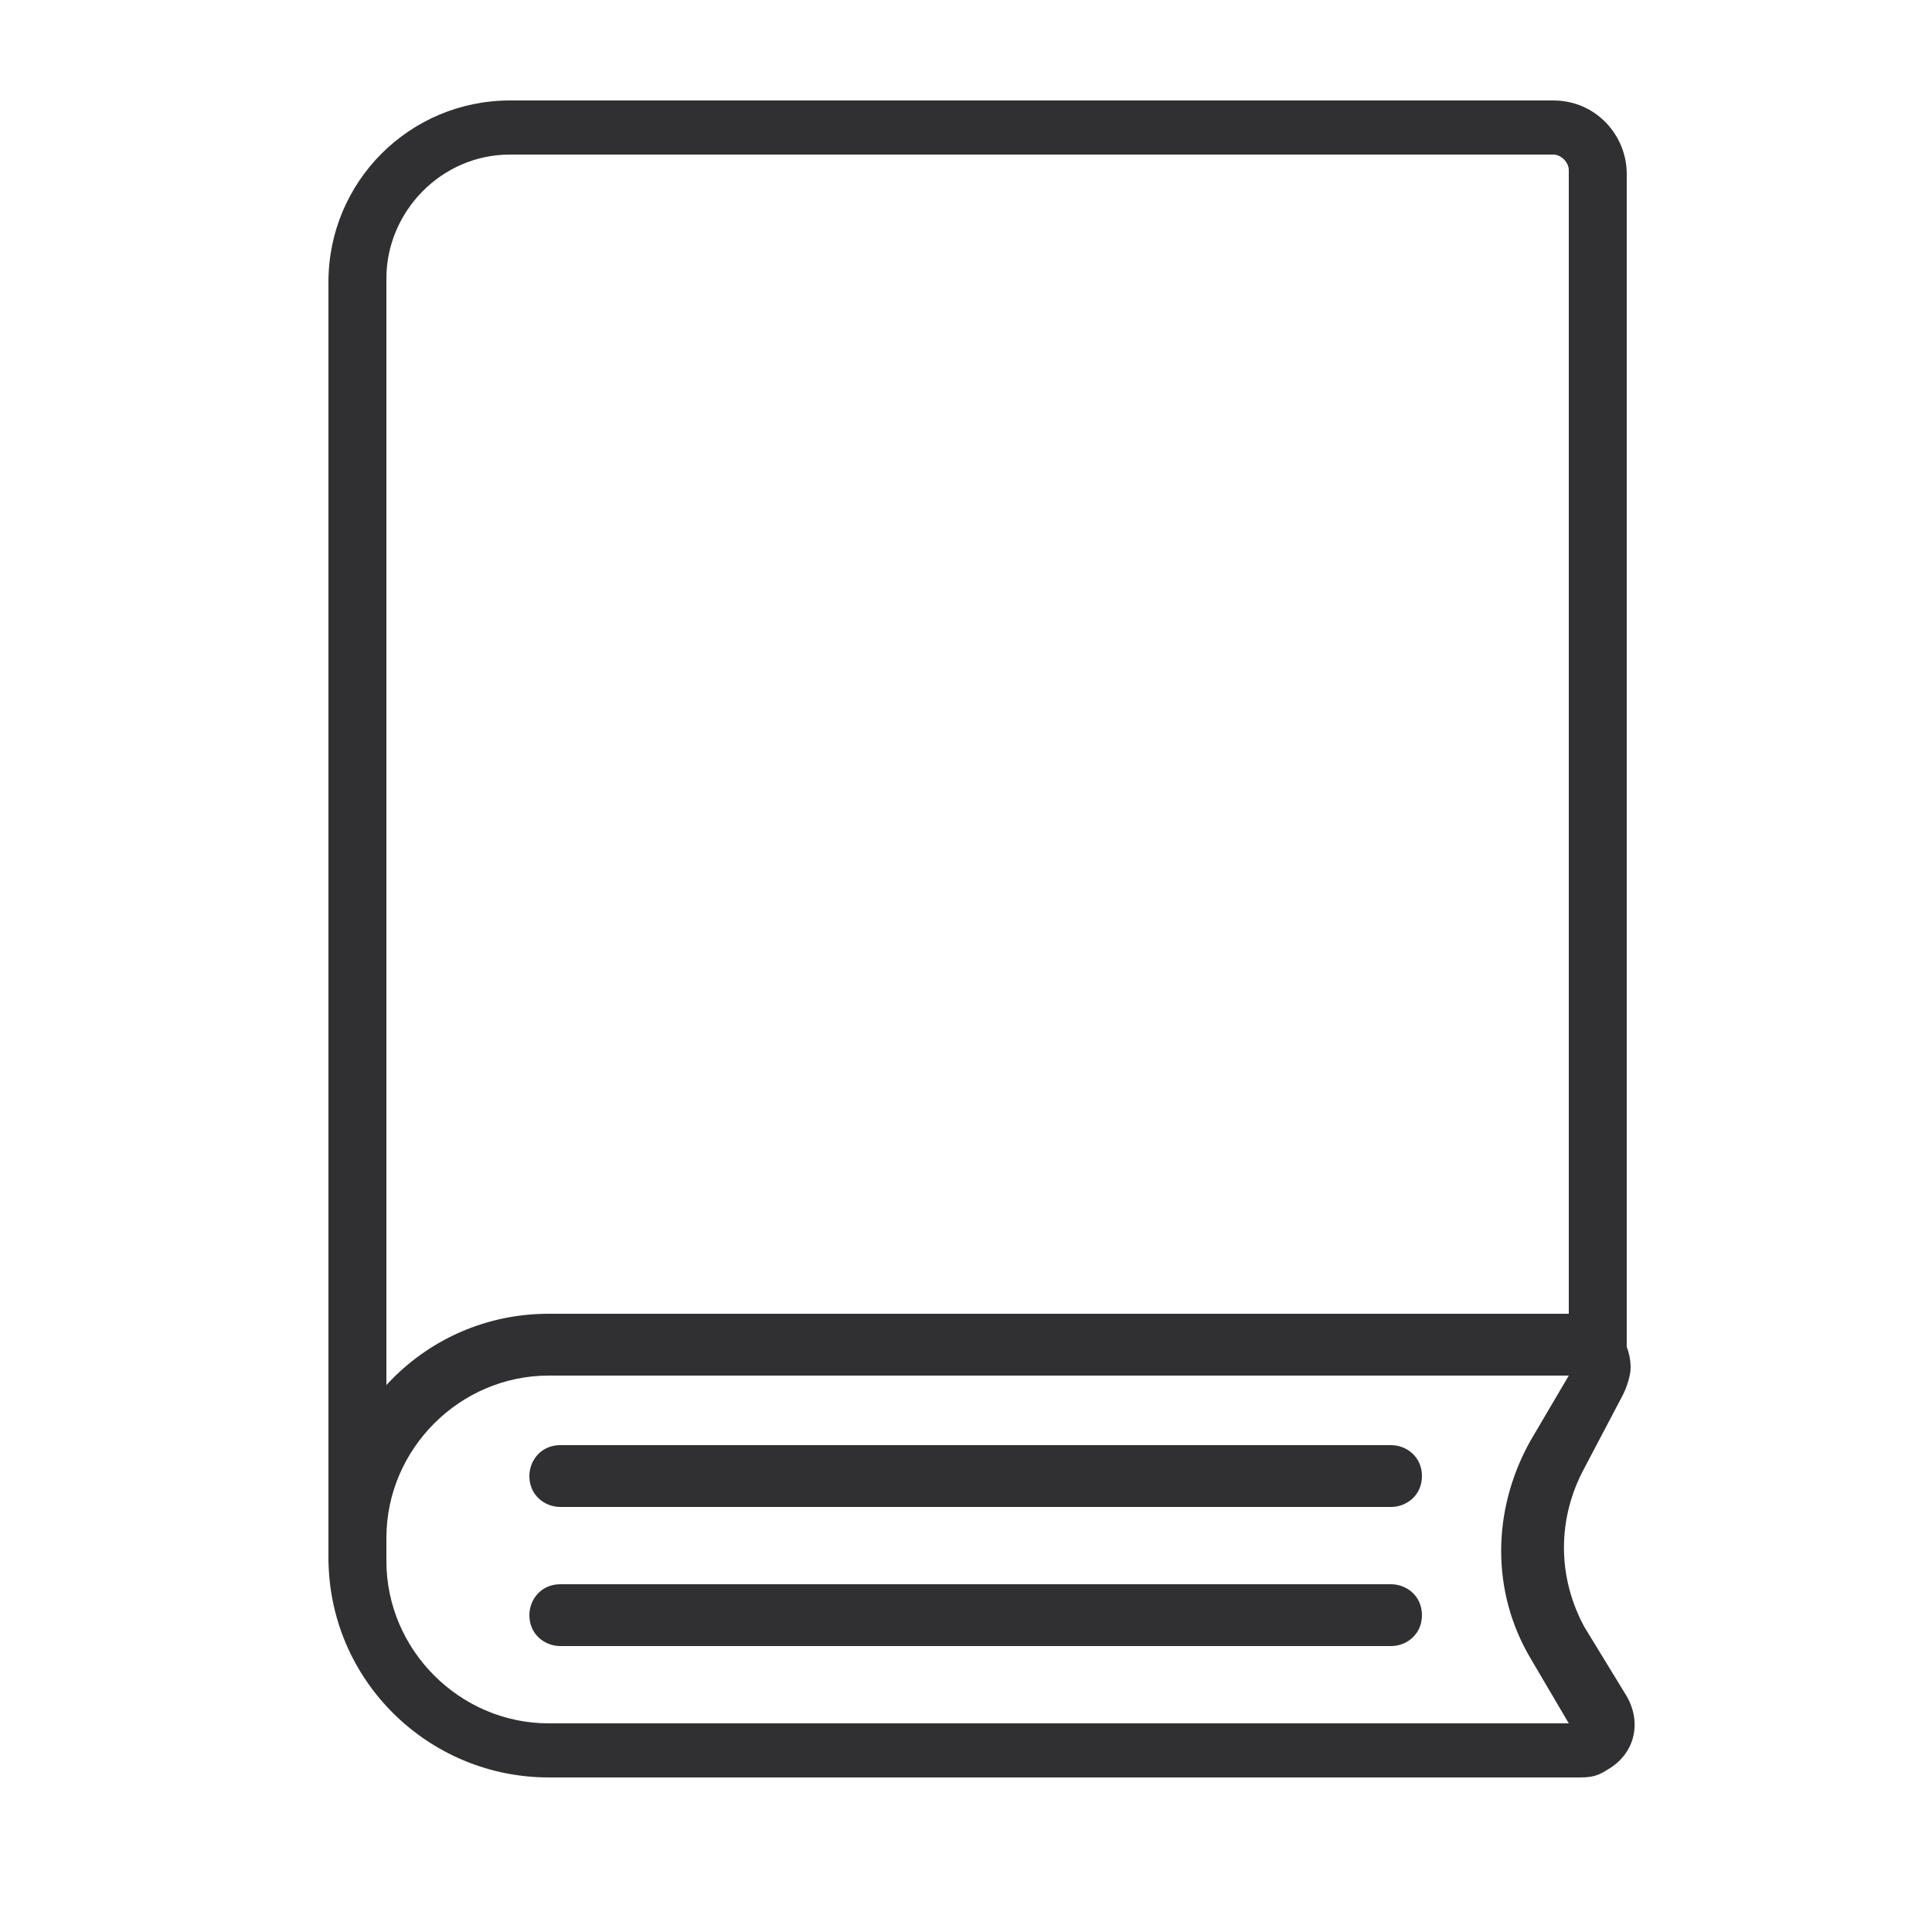
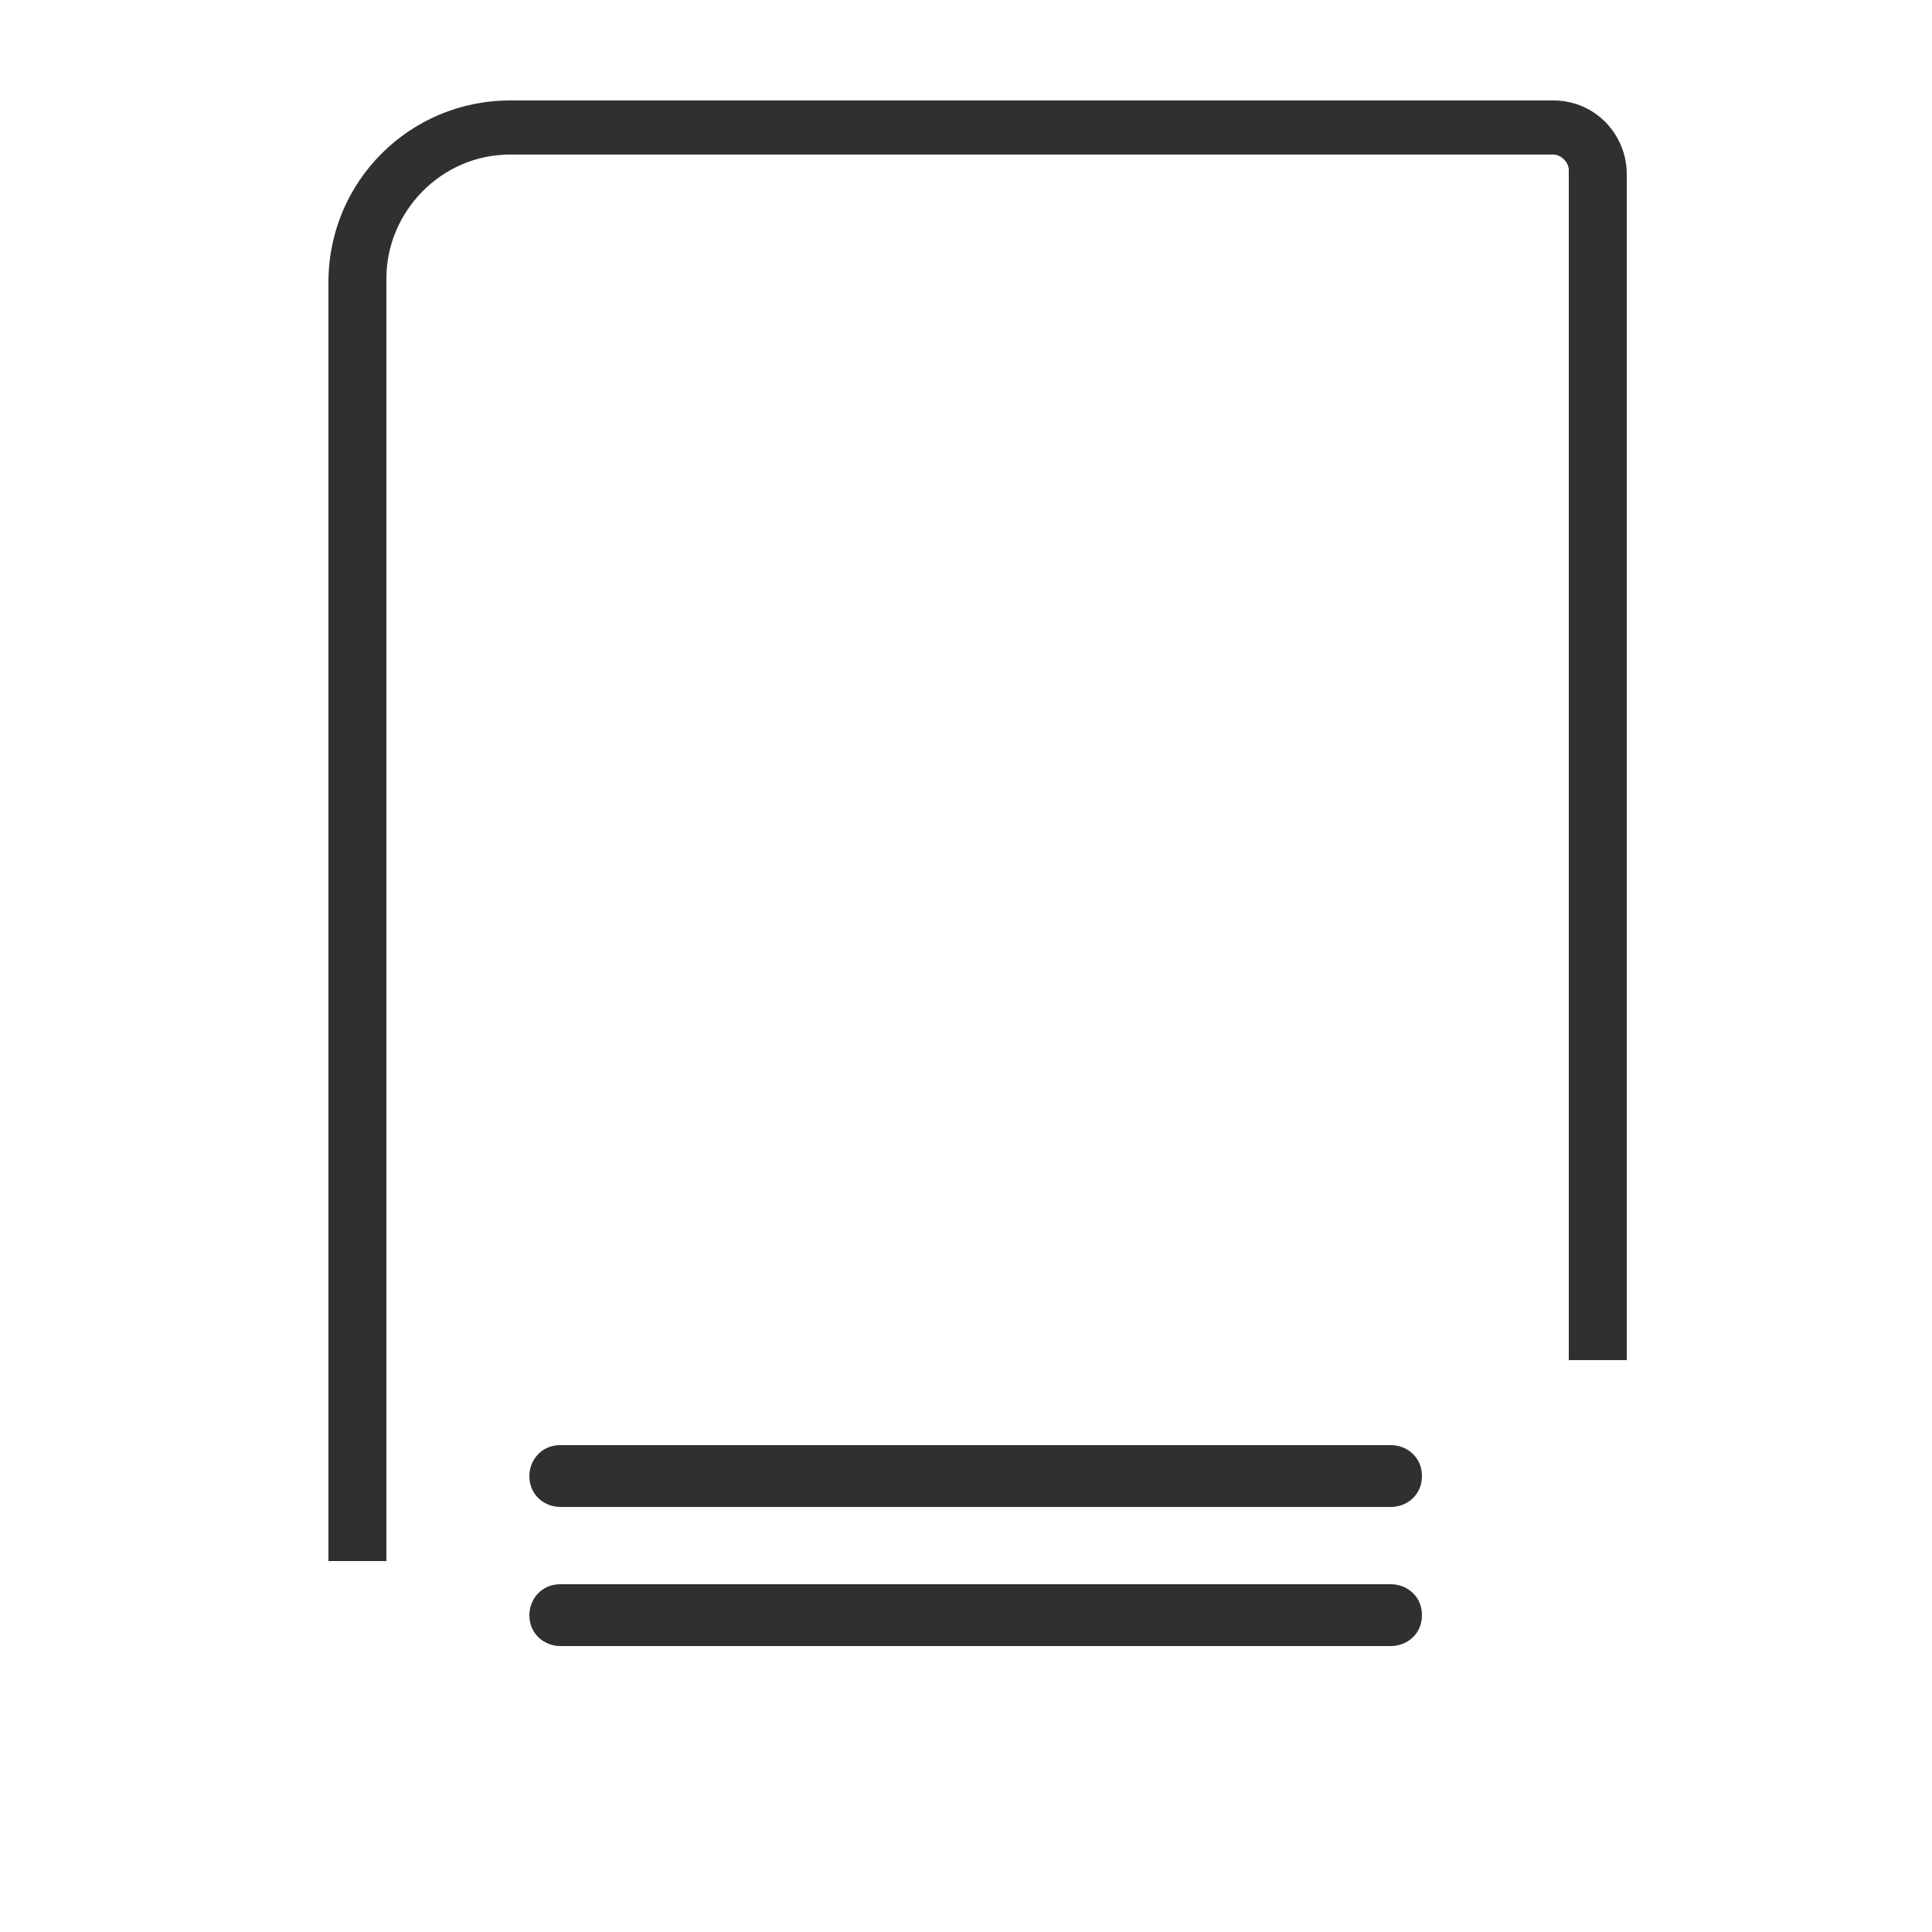
<svg xmlns="http://www.w3.org/2000/svg" id="Ebene_1" x="0px" y="0px" viewBox="0 0 50 50" style="enable-background:new 0 0 50 50;" xml:space="preserve">
  <style type="text/css">	.st0{fill:#303032;}</style>
  <g>
-     <path id="Pfad_65" class="st0" d="M40.8,46H14.2c-3.1,0-5.7-2.5-5.7-5.7v-0.6c0-3.1,2.5-5.7,5.7-5.7h26.6c0.8,0,1.4,0.6,1.4,1.4  c0,0.2-0.1,0.5-0.2,0.7L41,38c-0.7,1.3-0.7,2.8,0,4.1l1.1,1.8c0.4,0.7,0.2,1.5-0.5,1.9C41.3,46,41.1,46,40.8,46 M14.2,35.6  c-2.3,0-4.2,1.9-4.2,4.2v0.6c0,2.3,1.9,4.2,4.2,4.2h26.4l-1-1.7c-1-1.7-1-3.8,0-5.6l1-1.7L14.2,35.6z" />
    <path id="Pfad_66" class="st0" d="M10,40.4H8.5V7.3c0-2.6,2.1-4.7,4.7-4.7h27c1.1,0,1.9,0.9,1.9,1.9v30.7h-1.5V4.4  c0-0.2-0.2-0.4-0.4-0.4h-27c-1.8,0-3.2,1.5-3.2,3.2V40.4z" />
    <path id="Pfad_67" class="st0" d="M36,39H14.5c-0.4,0-0.8-0.3-0.8-0.8c0-0.4,0.3-0.8,0.8-0.8H36c0.4,0,0.8,0.3,0.8,0.8  C36.8,38.7,36.4,39,36,39" />
    <path id="Pfad_68" class="st0" d="M36,42.6H14.5c-0.4,0-0.8-0.3-0.8-0.8c0-0.4,0.3-0.8,0.8-0.8H36c0.4,0,0.8,0.3,0.8,0.8  C36.8,42.3,36.4,42.6,36,42.6" />
  </g>
</svg>